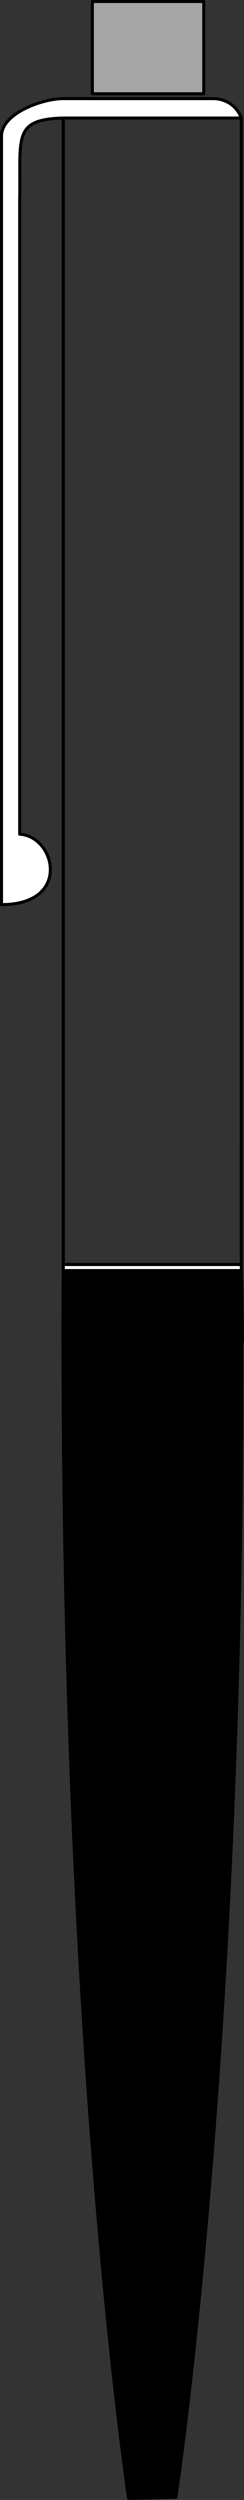
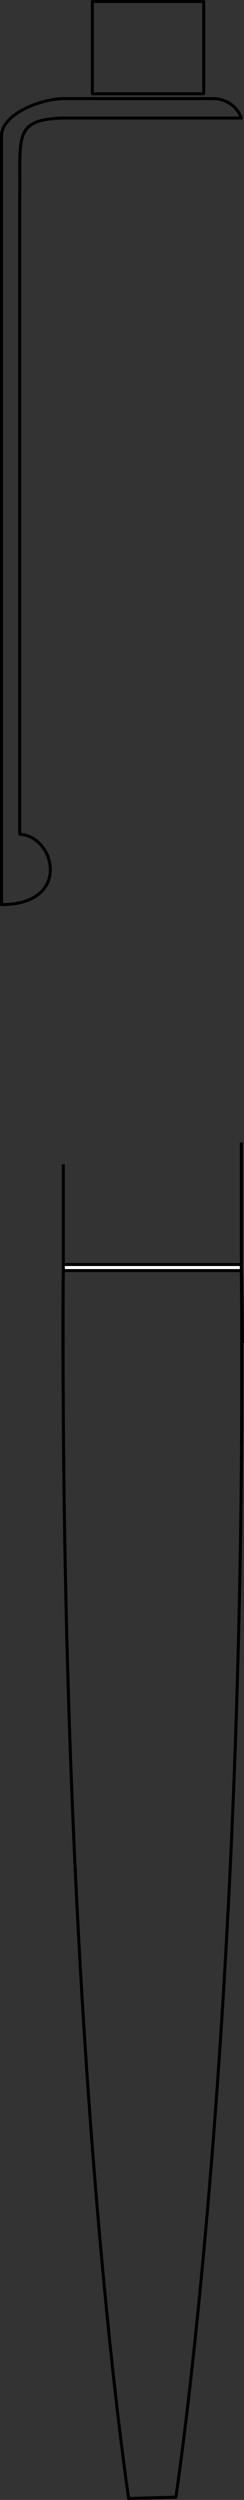
<svg xmlns="http://www.w3.org/2000/svg" width="20.148" height="205.949">
  <rect width="100%" height="100%" fill="#333333" stroke="none" />
-   <path fill="none" stroke="#000" stroke-linejoin="round" stroke-miterlimit="10" stroke-width=".25" d="M10.625 205.824S4.844 167.84 5.227 104.422v-94.7h14.699v94.7c.465 61.984-5.403 101.3-5.403 101.3zm0 0" />
-   <path fill="#a6a6a6" d="M16.824.125H7.625v7.598h9.2V.125" />
  <path fill="none" stroke="#000" stroke-linejoin="round" stroke-miterlimit="10" stroke-width=".25" d="M16.824.125H7.625v7.598h9.2Zm0 0" />
-   <path fill="#fff" d="M19.926 9.723c-.633-1.66-2.301-1.598-2.301-1.598h-12.5c-1.75.047-5.012 1.25-5 3.098v63.3c5.777-.004 4.473-5.625 1.5-5.8v-52.2c.117-5.16-.668-6.683 3.602-6.8h14.699" />
  <path fill="none" stroke="#000" stroke-linejoin="round" stroke-miterlimit="10" stroke-width=".25" d="M19.926 9.723c-.633-1.66-2.301-1.598-2.301-1.598h-12.5c-1.75.047-5.012 1.25-5 3.098v63.3c5.777-.003 4.473-5.625 1.5-5.8v-52.2c.117-5.16-.668-6.683 3.602-6.8Zm0 0" />
-   <path d="M19.926 104.422c.59 62.066-5.403 101.3-5.403 101.3l-3.898.102S4.844 167.84 5.227 104.422h14.699" />
  <path fill="none" stroke="#000" stroke-linejoin="round" stroke-miterlimit="10" stroke-width=".25" d="M19.926 104.422c.59 62.066-5.403 101.3-5.403 101.3l-3.898.102S4.844 167.84 5.227 104.422zm0 0" />
  <path fill="none" stroke="#000" stroke-linejoin="round" stroke-miterlimit="10" stroke-width=".75" d="M5.227 104.422h14.699" />
  <path fill="none" stroke="#fff" stroke-linejoin="round" stroke-miterlimit="10" stroke-width=".25" d="M5.227 104.422h14.699" />
  <path fill="none" stroke="#000" stroke-linejoin="round" stroke-miterlimit="10" stroke-width=".25" d="M20.023 110.625c-.027-2.02-.039-4.094-.097-6.203V94.125" />
  <path fill="#fff" stroke="#000" stroke-linejoin="round" stroke-miterlimit="10" stroke-width=".25" d="M5.227 115.125c-.04-3.46-.04-7.031 0-10.703v-8.5" />
</svg>